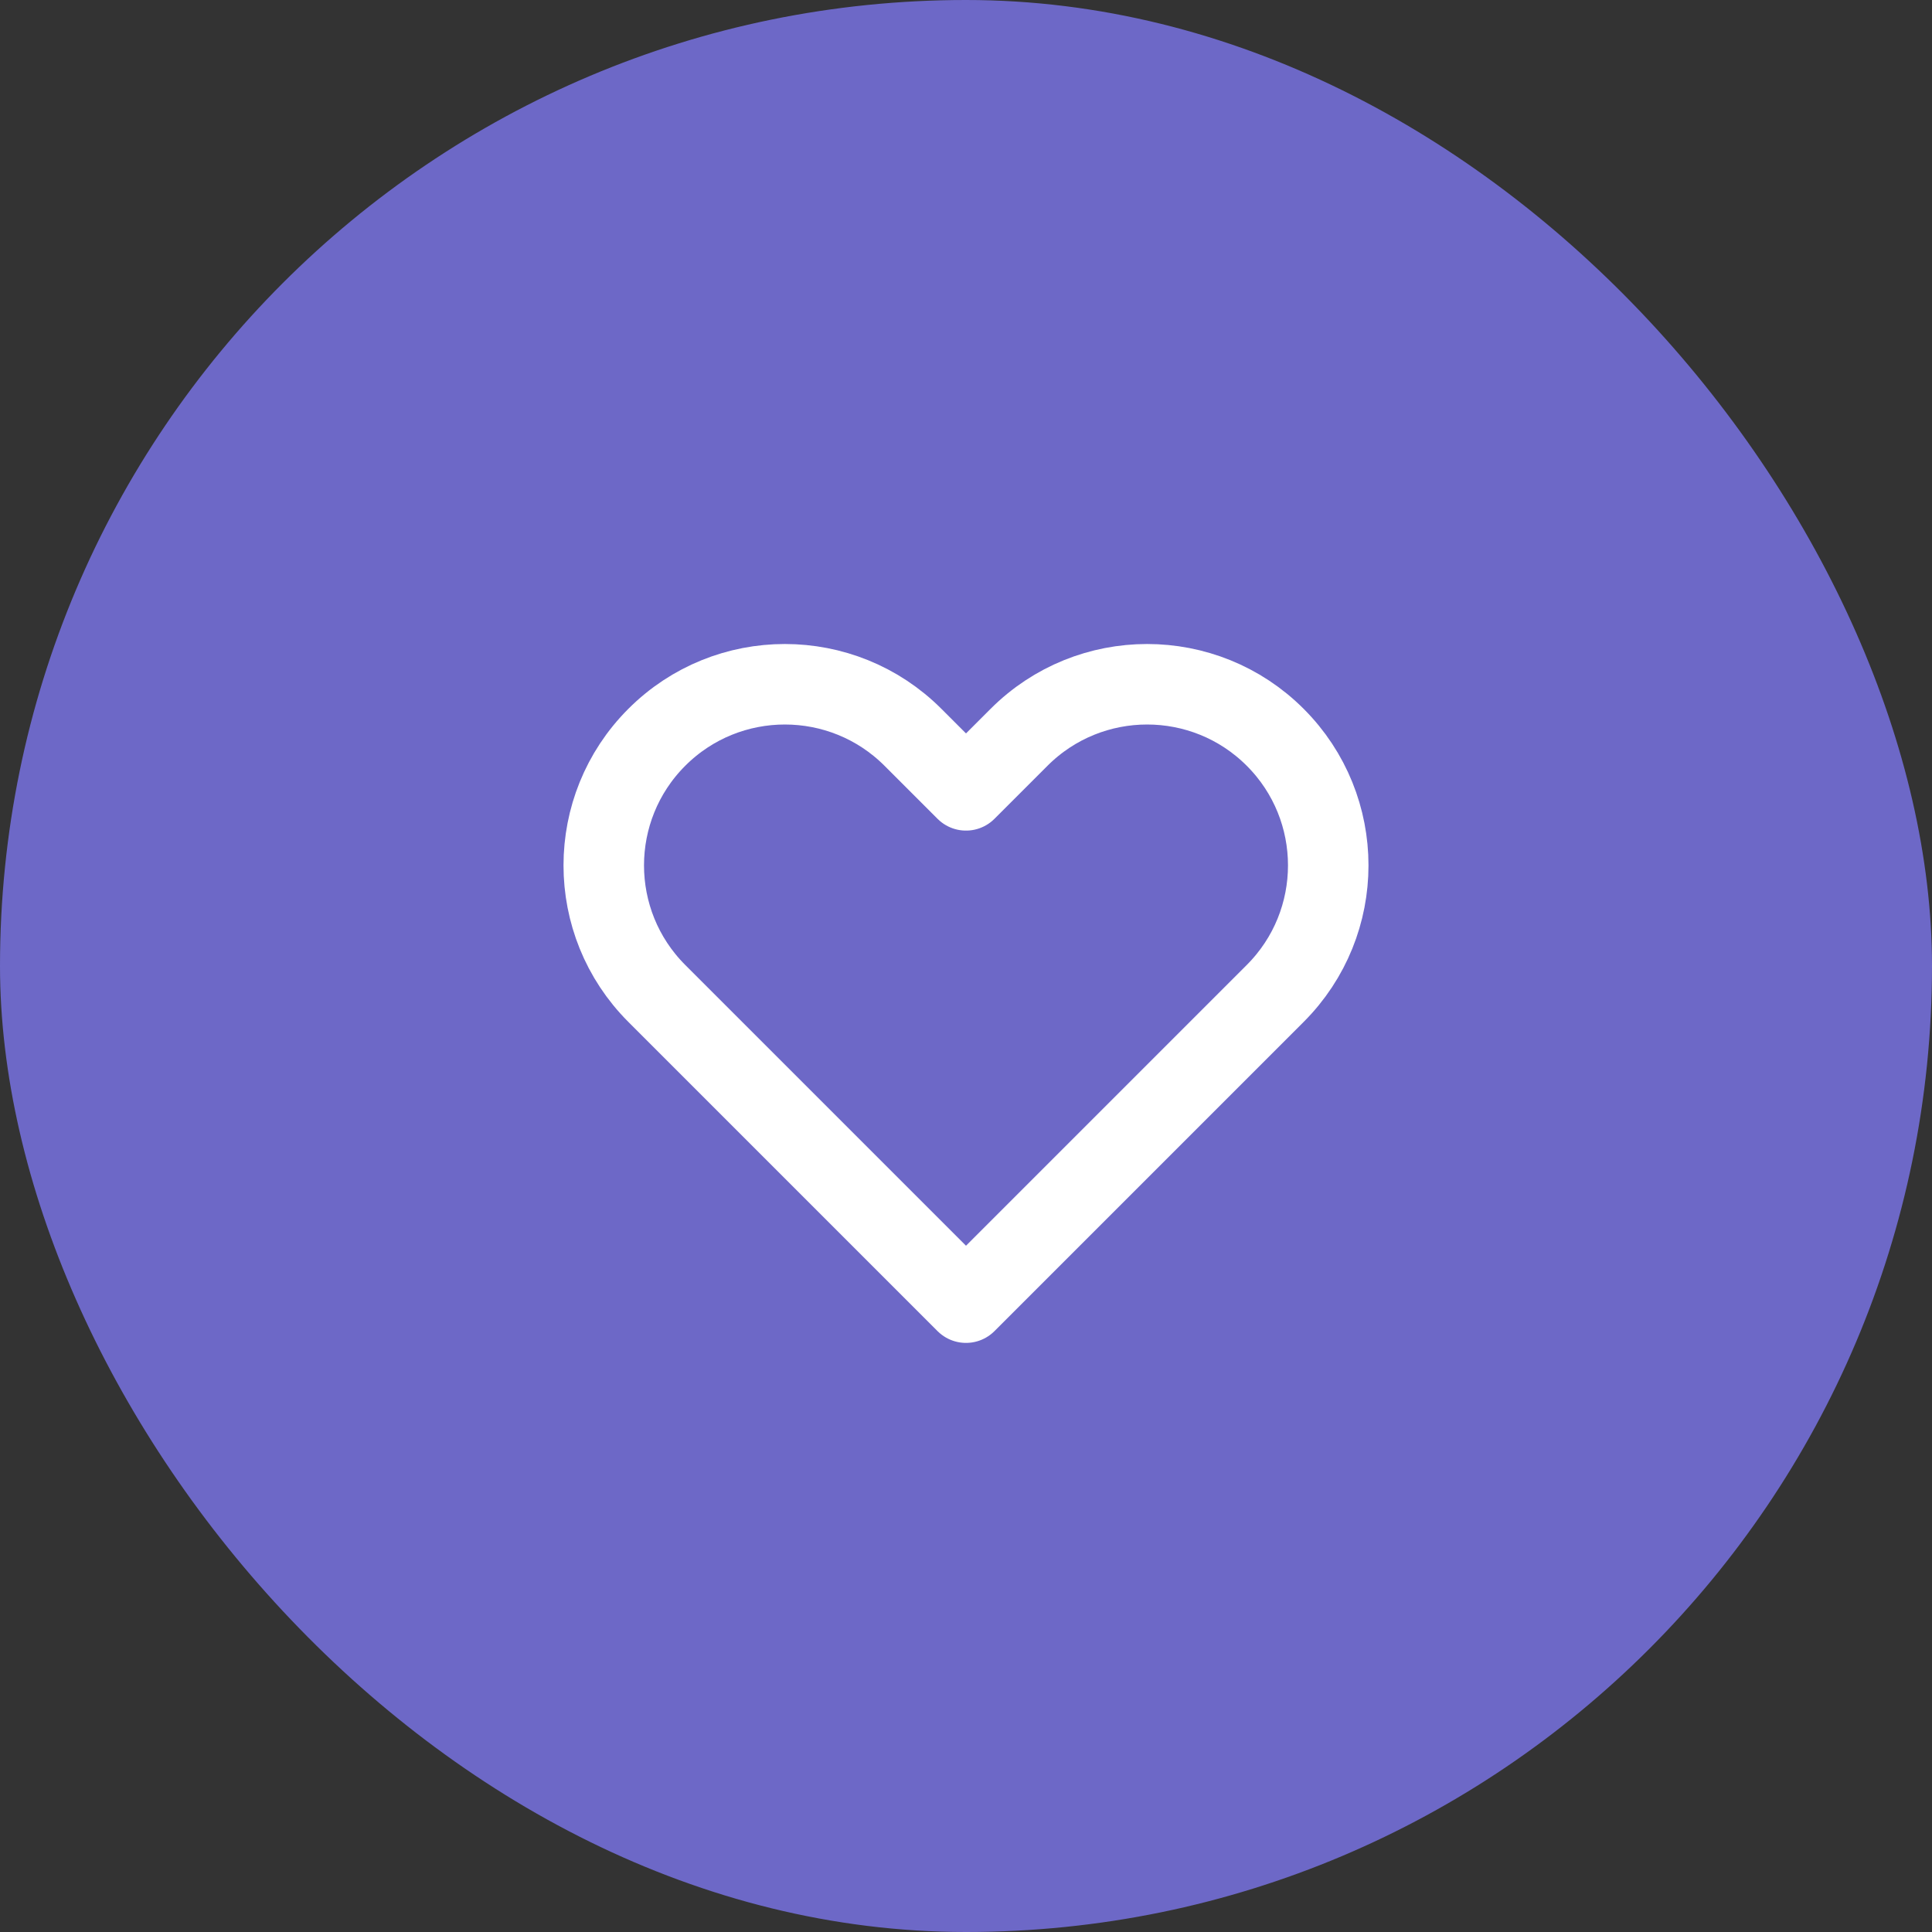
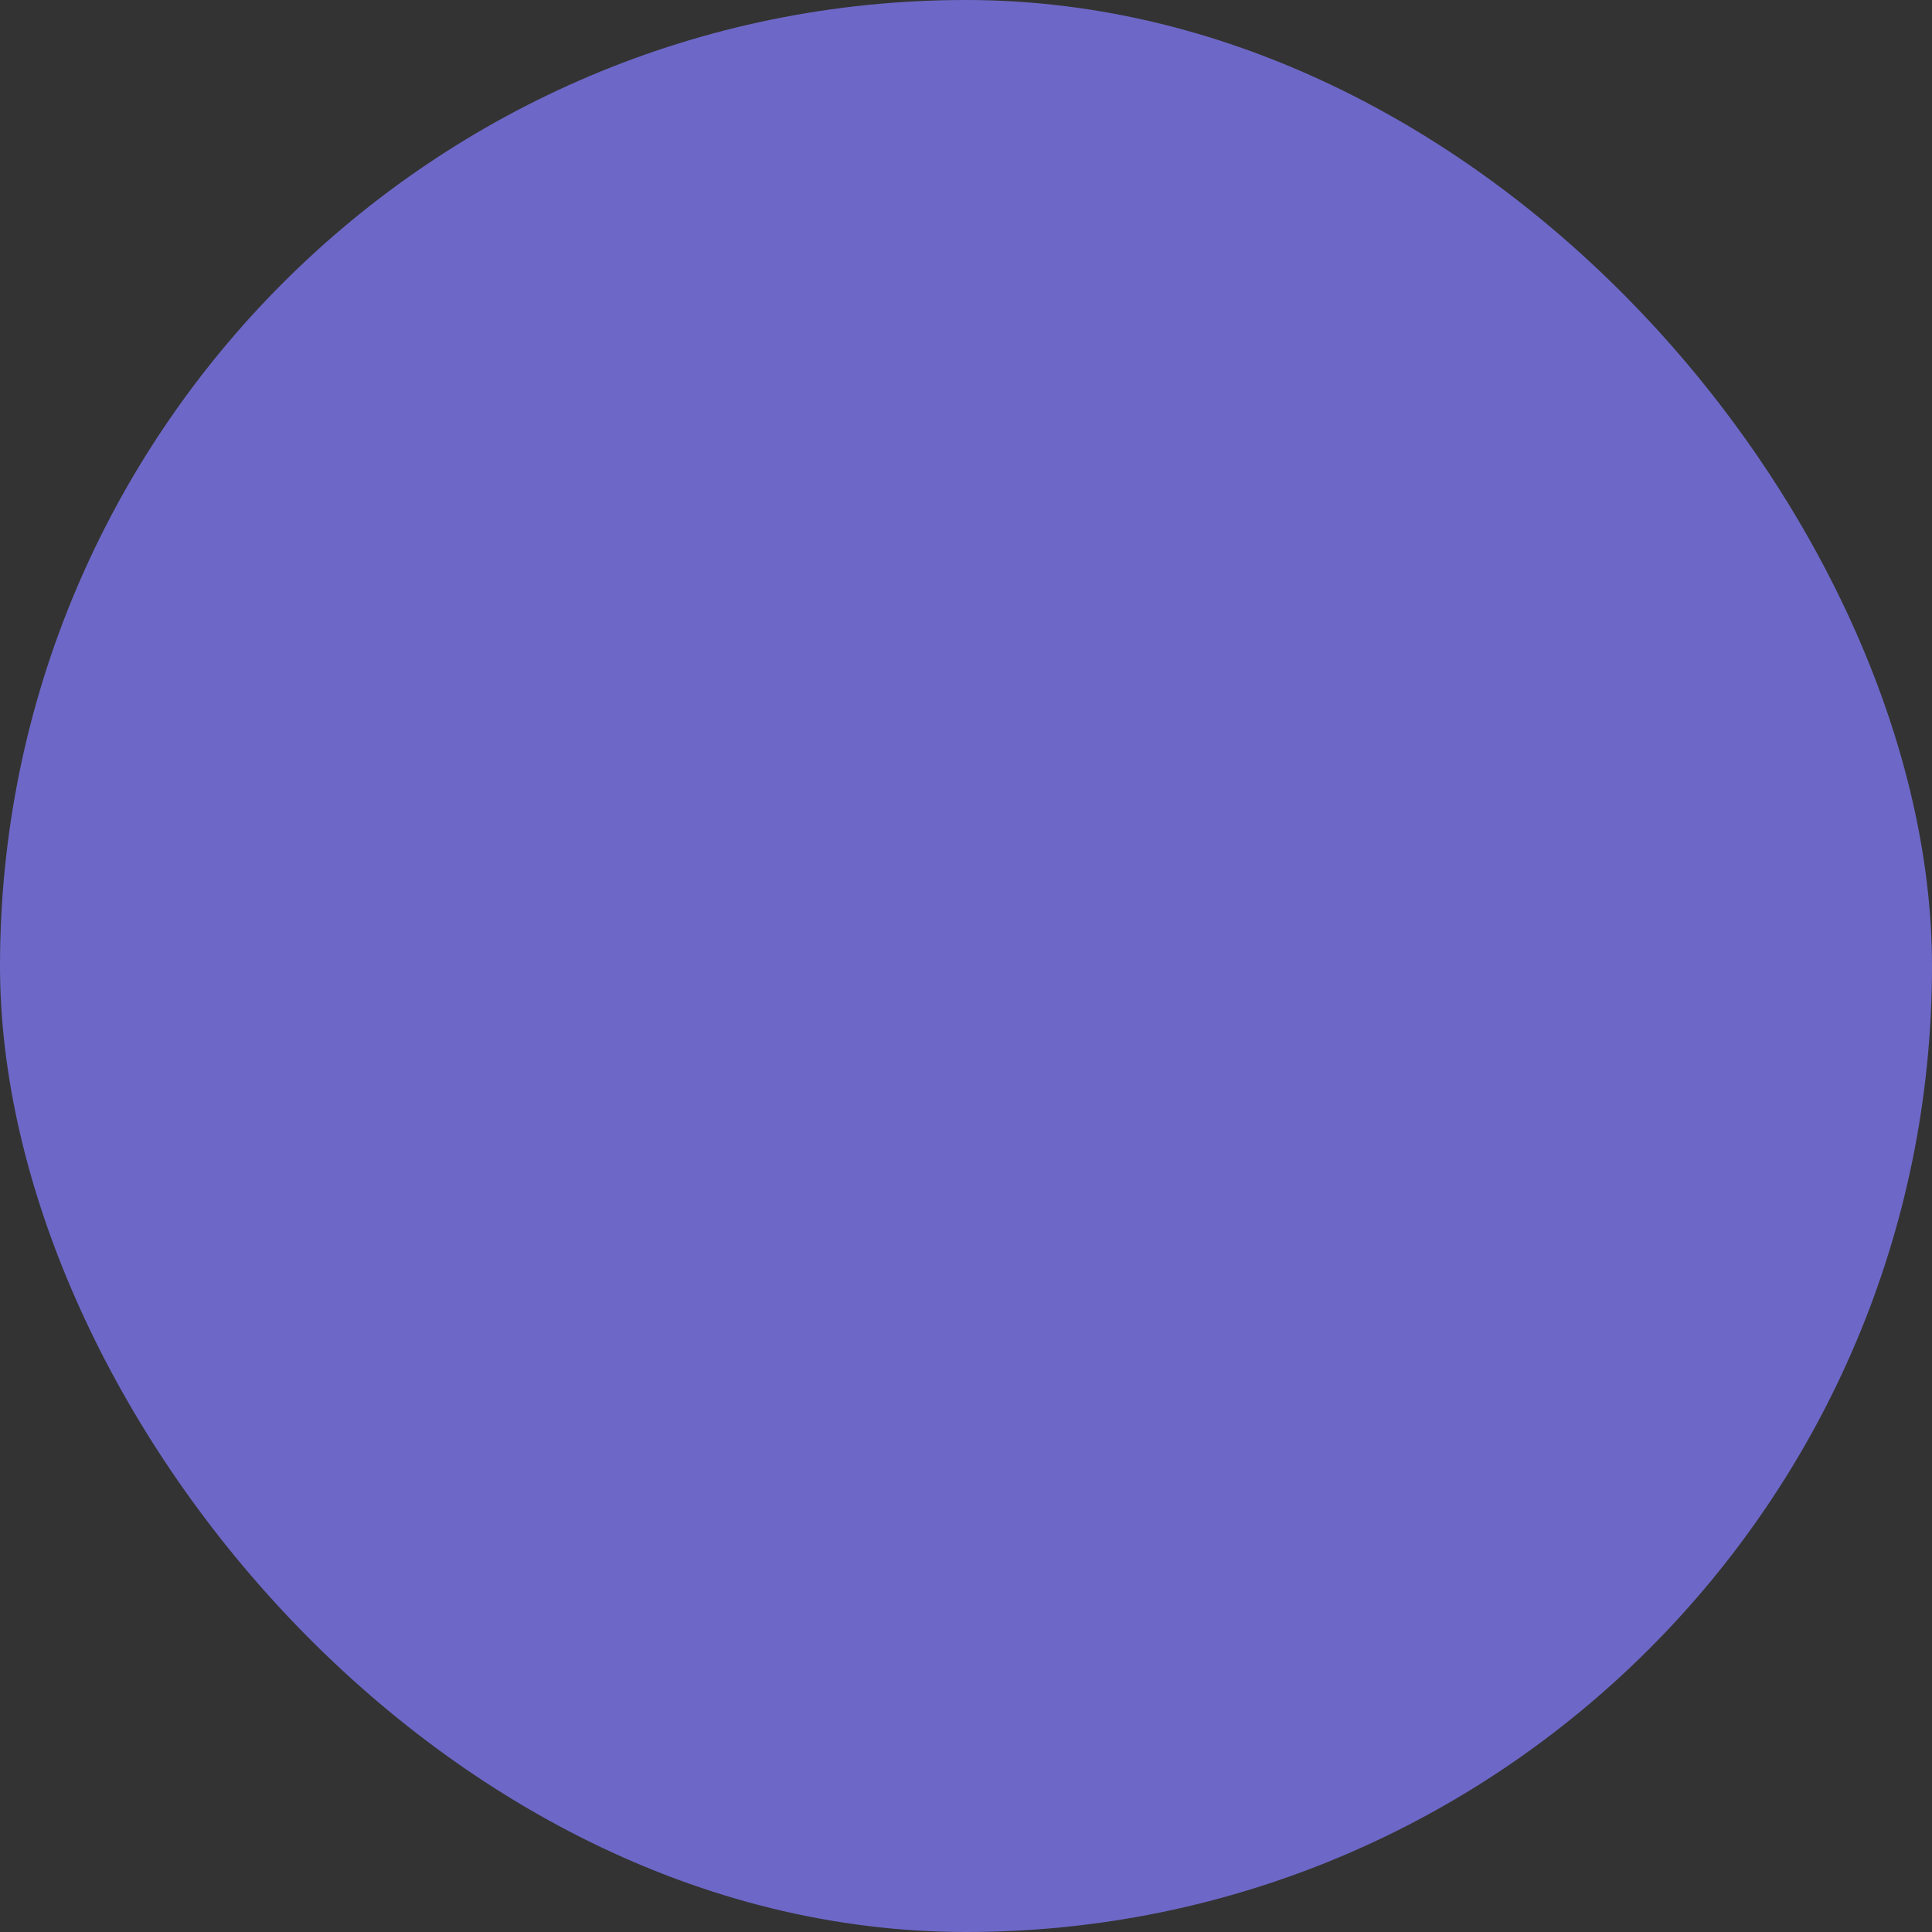
<svg xmlns="http://www.w3.org/2000/svg" width="48" height="48" viewBox="0 0 48 48" fill="none">
  <rect x="0" y="0" width="48" height="48" fill="#333333" stroke="none" />
  <rect width="48" height="48" rx="24" fill="#6D68C7" />
-   <path d="M16.318 18.318C14.561 20.075 14.561 22.925 16.318 24.682L24 32.364L31.682 24.682C33.439 22.925 33.439 20.075 31.682 18.318C29.925 16.561 27.075 16.561 25.318 18.318L24 19.636L22.682 18.318C20.925 16.561 18.075 16.561 16.318 18.318Z" stroke="white" stroke-width="2" stroke-linecap="round" stroke-linejoin="round" />
</svg>